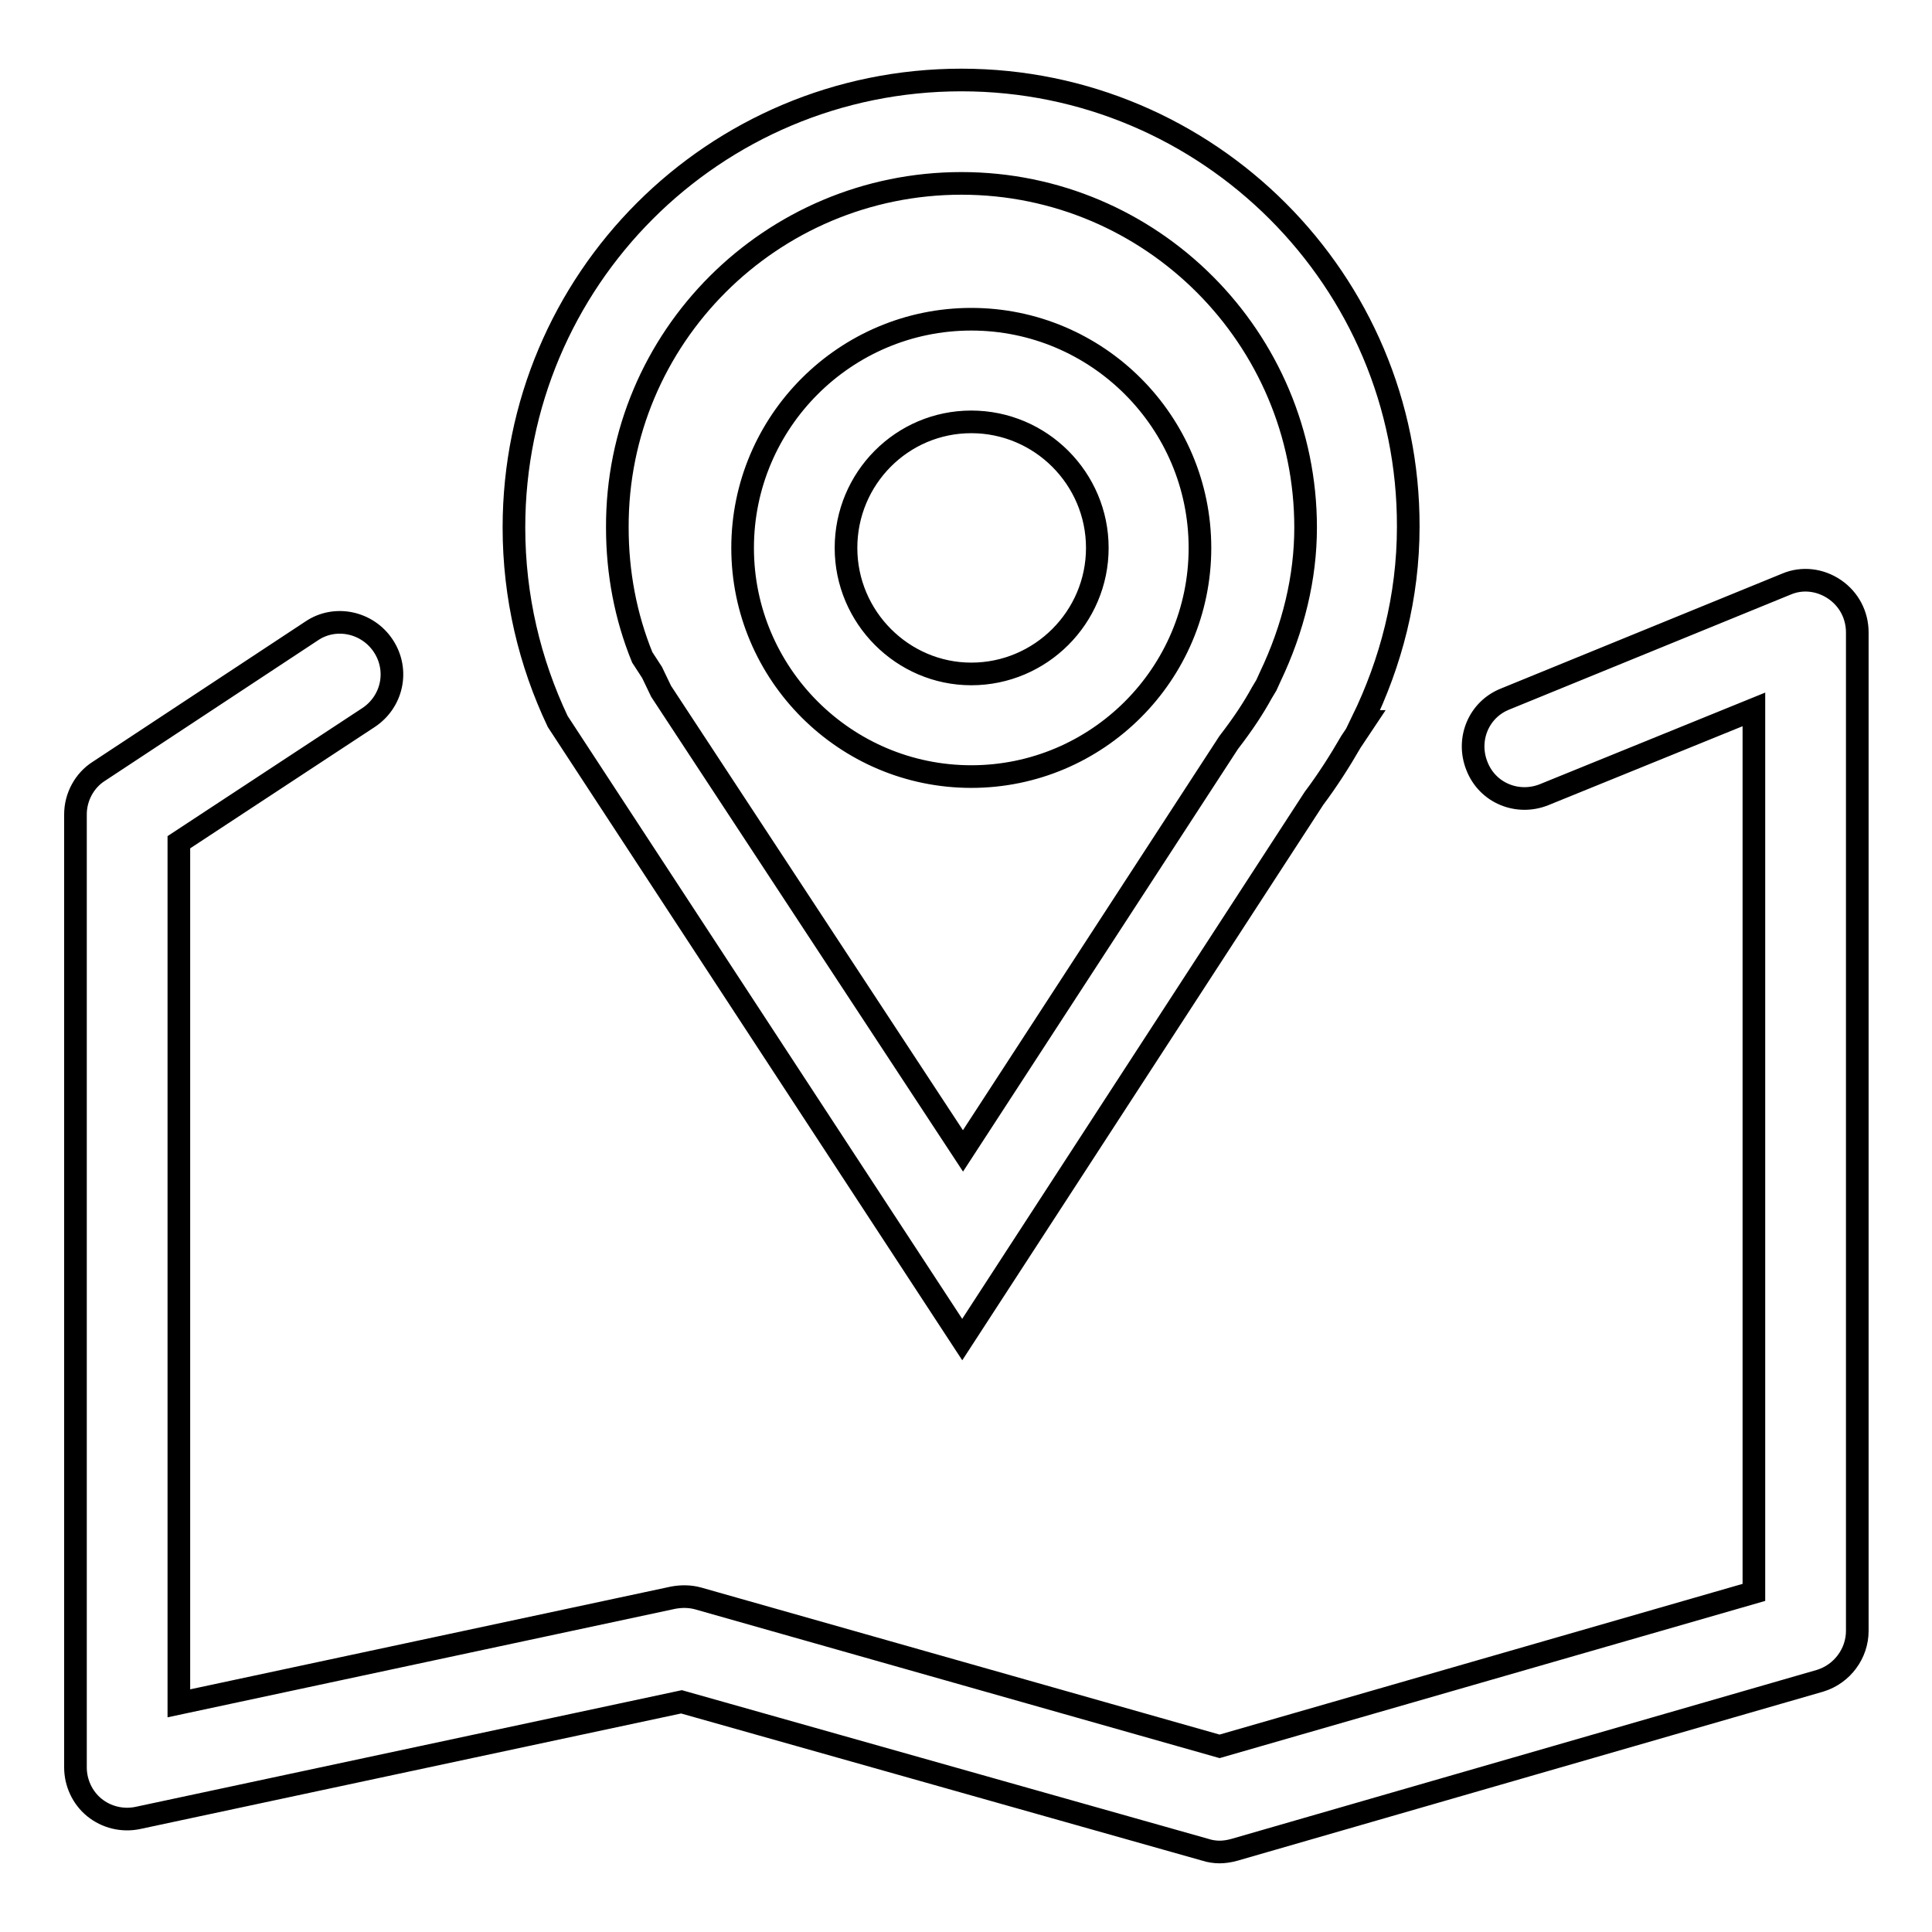
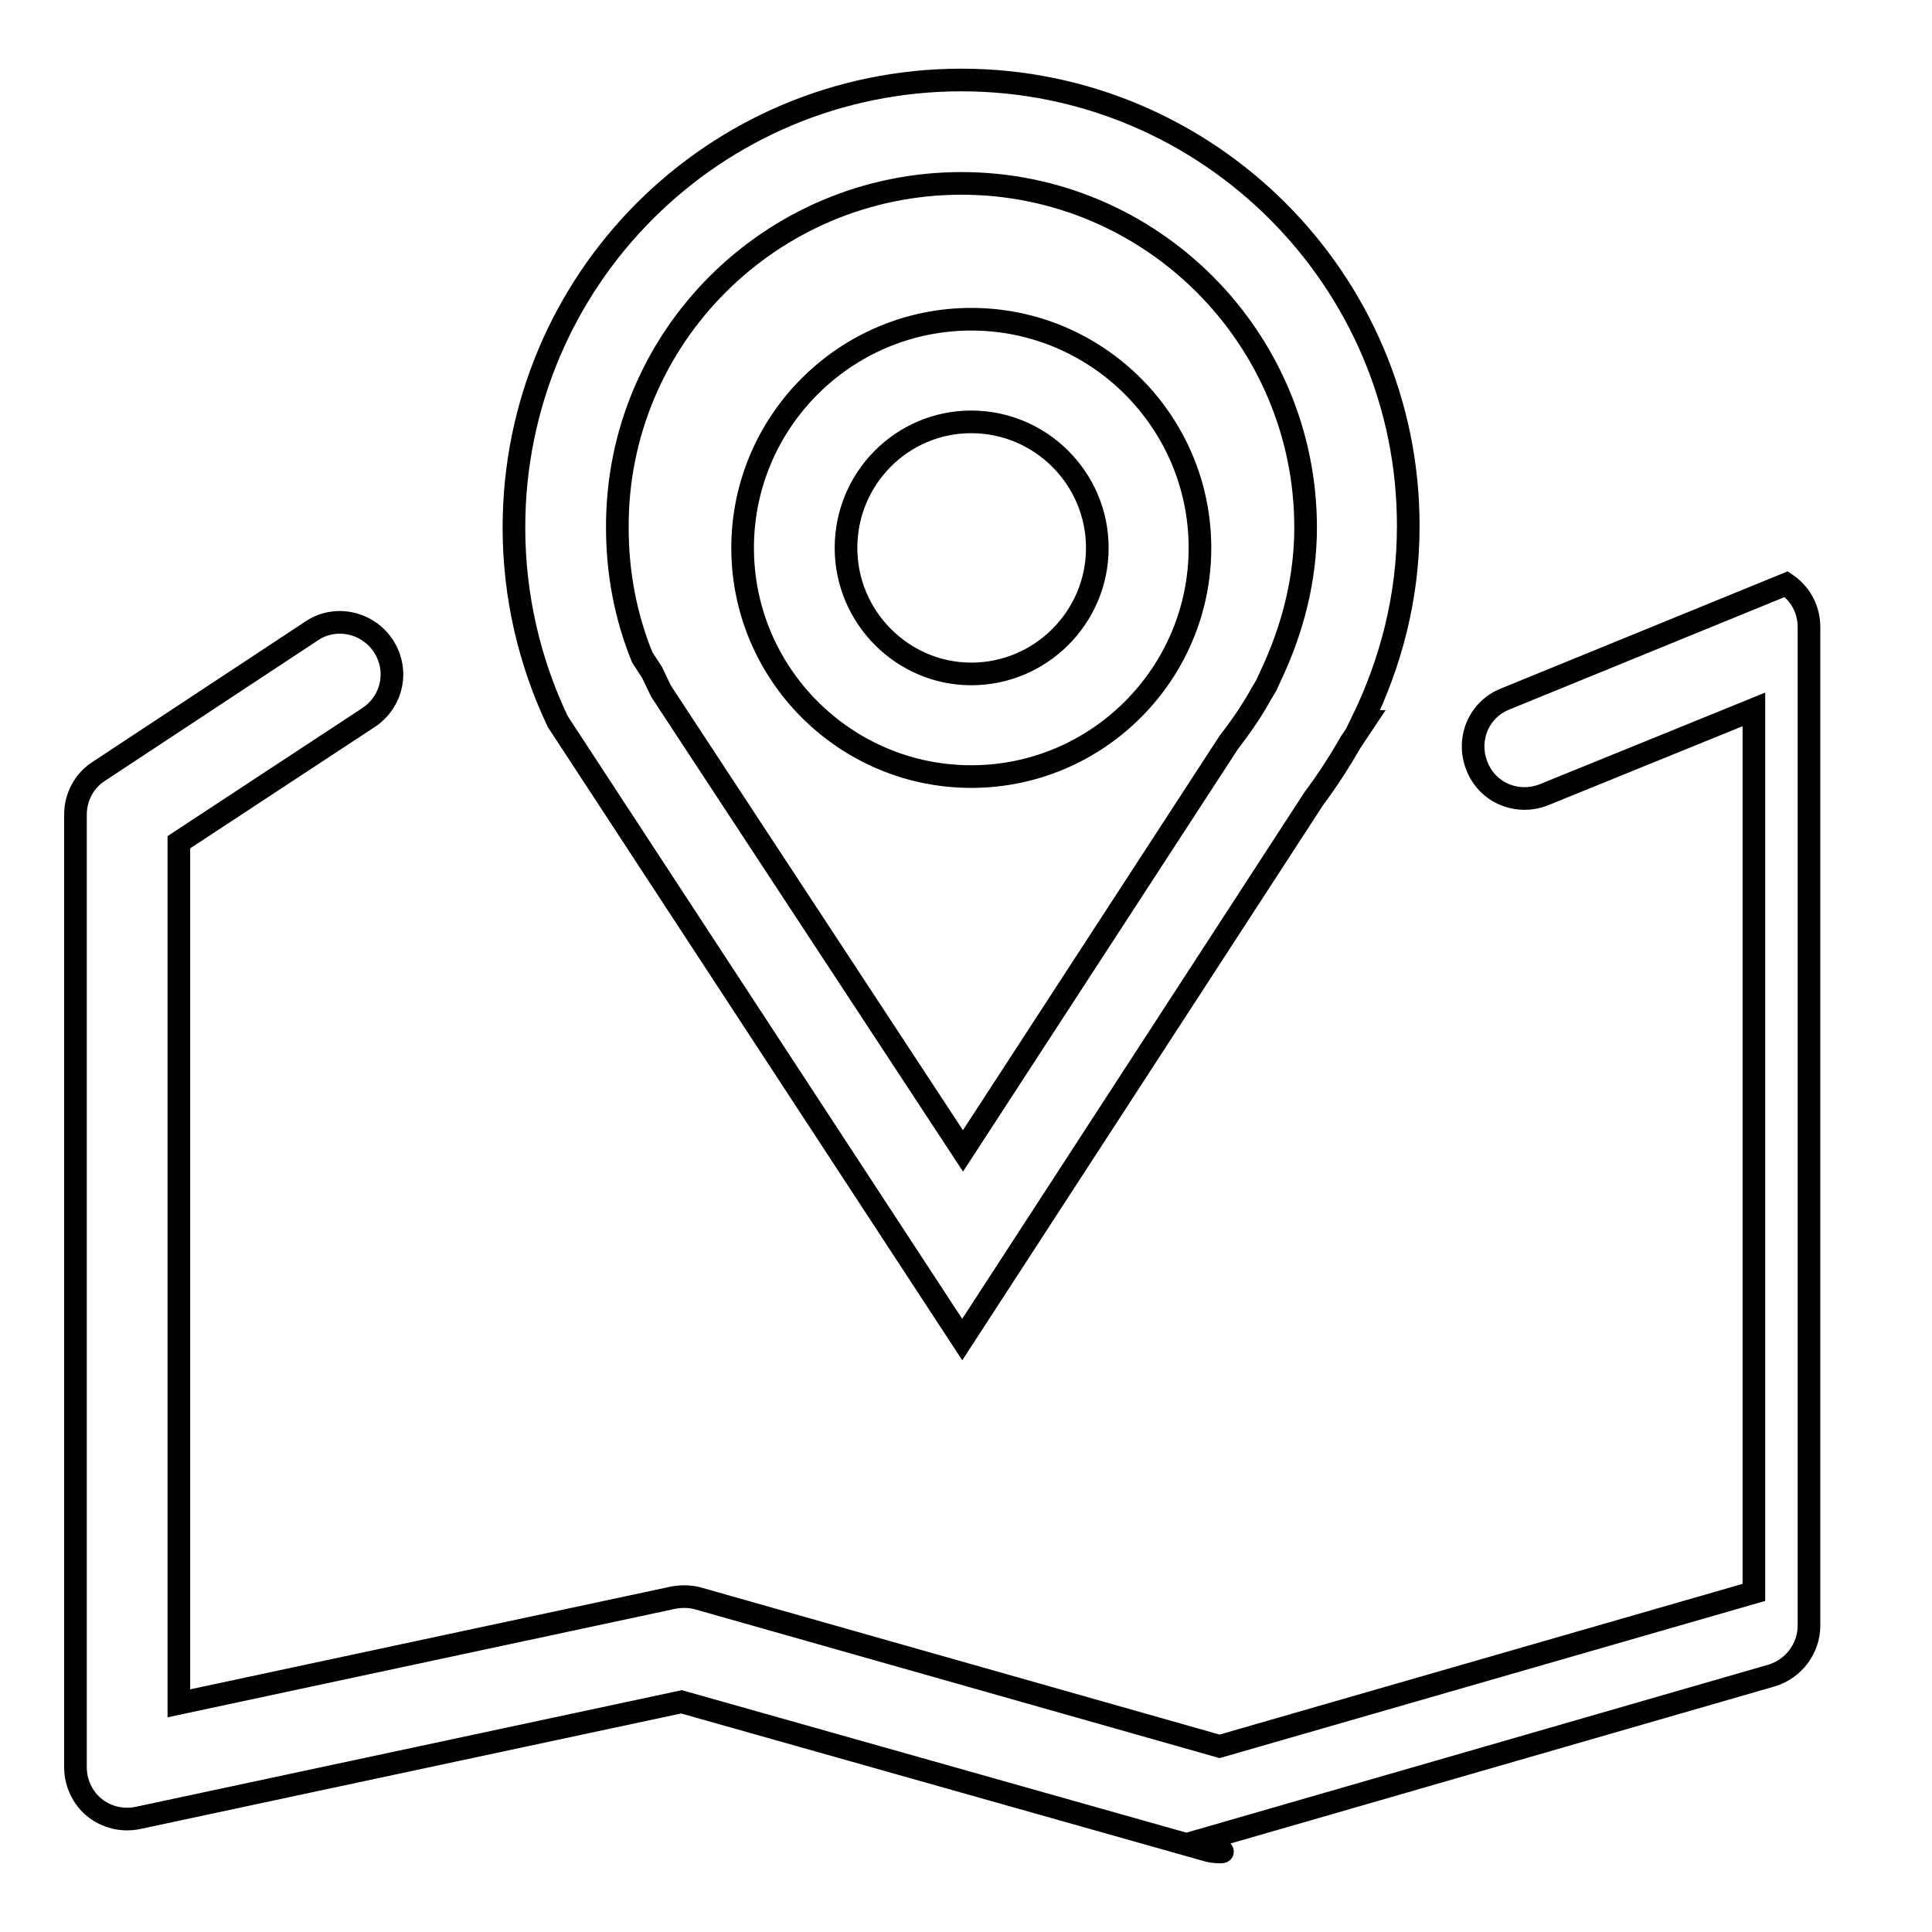
<svg xmlns="http://www.w3.org/2000/svg" version="1.1" x="0px" y="0px" viewBox="0 0 256 256" enable-background="new 0 0 256 256" xml:space="preserve">
  <g>
    <g>
-       <path stroke-width="3" fill-opacity="0" stroke="#000000" d="M127.4,24.3c25.2,0,45.6,20.5,45.6,45.6c0,6.6-1.6,13.3-4.7,19.8l-0.5,1.1l-0.6,1c-1.1,2-2.4,4-4.4,6.6l-35.2,54.1L87.6,91.6l-1.2-2.5l-1.3-2c-2.2-5.4-3.3-11.2-3.3-17.2C81.7,44.7,102.2,24.3,127.4,24.3 M127.4,10.6c-32.8,0-59.3,26.5-59.3,59.3c0,9.2,2.1,17.9,5.8,25.7c0,0,0,0,0,0l53.6,81.9l46.6-71.7c1.8-2.4,3.4-4.9,4.9-7.5l1.8-2.7h-0.3c3.8-7.8,6.1-16.5,6.1-25.8C186.7,37.2,160.1,10.6,127.4,10.6L127.4,10.6L127.4,10.6z M128.7,102.9c-16.7,0-30.3-13.6-30.3-30.3s13.6-30.3,30.3-30.3c16.7,0,30.3,13.6,30.3,30.3S145.4,102.9,128.7,102.9z M128.7,55.9c-9.2,0-16.6,7.5-16.6,16.7c0,9.2,7.5,16.7,16.6,16.7c9.2,0,16.7-7.5,16.7-16.7C145.4,63.4,137.9,55.9,128.7,55.9z M161.6,245.4c-0.6,0-1.3-0.1-1.9-0.3l-69.4-19.6l-72.1,15.4c-2,0.4-4.1-0.1-5.7-1.4c-1.6-1.3-2.5-3.3-2.5-5.3V107.9c0-2.3,1.2-4.5,3.1-5.7l28.2-18.6c3.1-2.1,7.4-1.2,9.5,2c2.1,3.2,1.2,7.4-2,9.5l-25.1,16.5v114.1l65.5-14c1.1-0.2,2.2-0.2,3.3,0.1l69.1,19.6l70.8-20.4V94l-27.8,11.3c-3.5,1.4-7.5-0.2-8.9-3.8c-1.4-3.5,0.2-7.5,3.8-8.9l37.2-15.2c2.1-0.9,4.5-0.6,6.4,0.7c1.9,1.3,3,3.4,3,5.7v132.3c0,3-2,5.7-4.9,6.6l-77.6,22.4C162.9,245.3,162.2,245.4,161.6,245.4L161.6,245.4z" />
+       <path stroke-width="3" fill-opacity="0" stroke="#000000" d="M127.4,24.3c25.2,0,45.6,20.5,45.6,45.6c0,6.6-1.6,13.3-4.7,19.8l-0.5,1.1l-0.6,1c-1.1,2-2.4,4-4.4,6.6l-35.2,54.1L87.6,91.6l-1.2-2.5l-1.3-2c-2.2-5.4-3.3-11.2-3.3-17.2C81.7,44.7,102.2,24.3,127.4,24.3 M127.4,10.6c-32.8,0-59.3,26.5-59.3,59.3c0,9.2,2.1,17.9,5.8,25.7c0,0,0,0,0,0l53.6,81.9l46.6-71.7c1.8-2.4,3.4-4.9,4.9-7.5l1.8-2.7h-0.3c3.8-7.8,6.1-16.5,6.1-25.8C186.7,37.2,160.1,10.6,127.4,10.6L127.4,10.6L127.4,10.6z M128.7,102.9c-16.7,0-30.3-13.6-30.3-30.3s13.6-30.3,30.3-30.3c16.7,0,30.3,13.6,30.3,30.3S145.4,102.9,128.7,102.9z M128.7,55.9c-9.2,0-16.6,7.5-16.6,16.7c0,9.2,7.5,16.7,16.6,16.7c9.2,0,16.7-7.5,16.7-16.7C145.4,63.4,137.9,55.9,128.7,55.9z M161.6,245.4c-0.6,0-1.3-0.1-1.9-0.3l-69.4-19.6l-72.1,15.4c-2,0.4-4.1-0.1-5.7-1.4c-1.6-1.3-2.5-3.3-2.5-5.3V107.9c0-2.3,1.2-4.5,3.1-5.7l28.2-18.6c3.1-2.1,7.4-1.2,9.5,2c2.1,3.2,1.2,7.4-2,9.5l-25.1,16.5v114.1l65.5-14c1.1-0.2,2.2-0.2,3.3,0.1l69.1,19.6l70.8-20.4V94l-27.8,11.3c-3.5,1.4-7.5-0.2-8.9-3.8c-1.4-3.5,0.2-7.5,3.8-8.9l37.2-15.2c1.9,1.3,3,3.4,3,5.7v132.3c0,3-2,5.7-4.9,6.6l-77.6,22.4C162.9,245.3,162.2,245.4,161.6,245.4L161.6,245.4z" />
    </g>
  </g>
</svg>